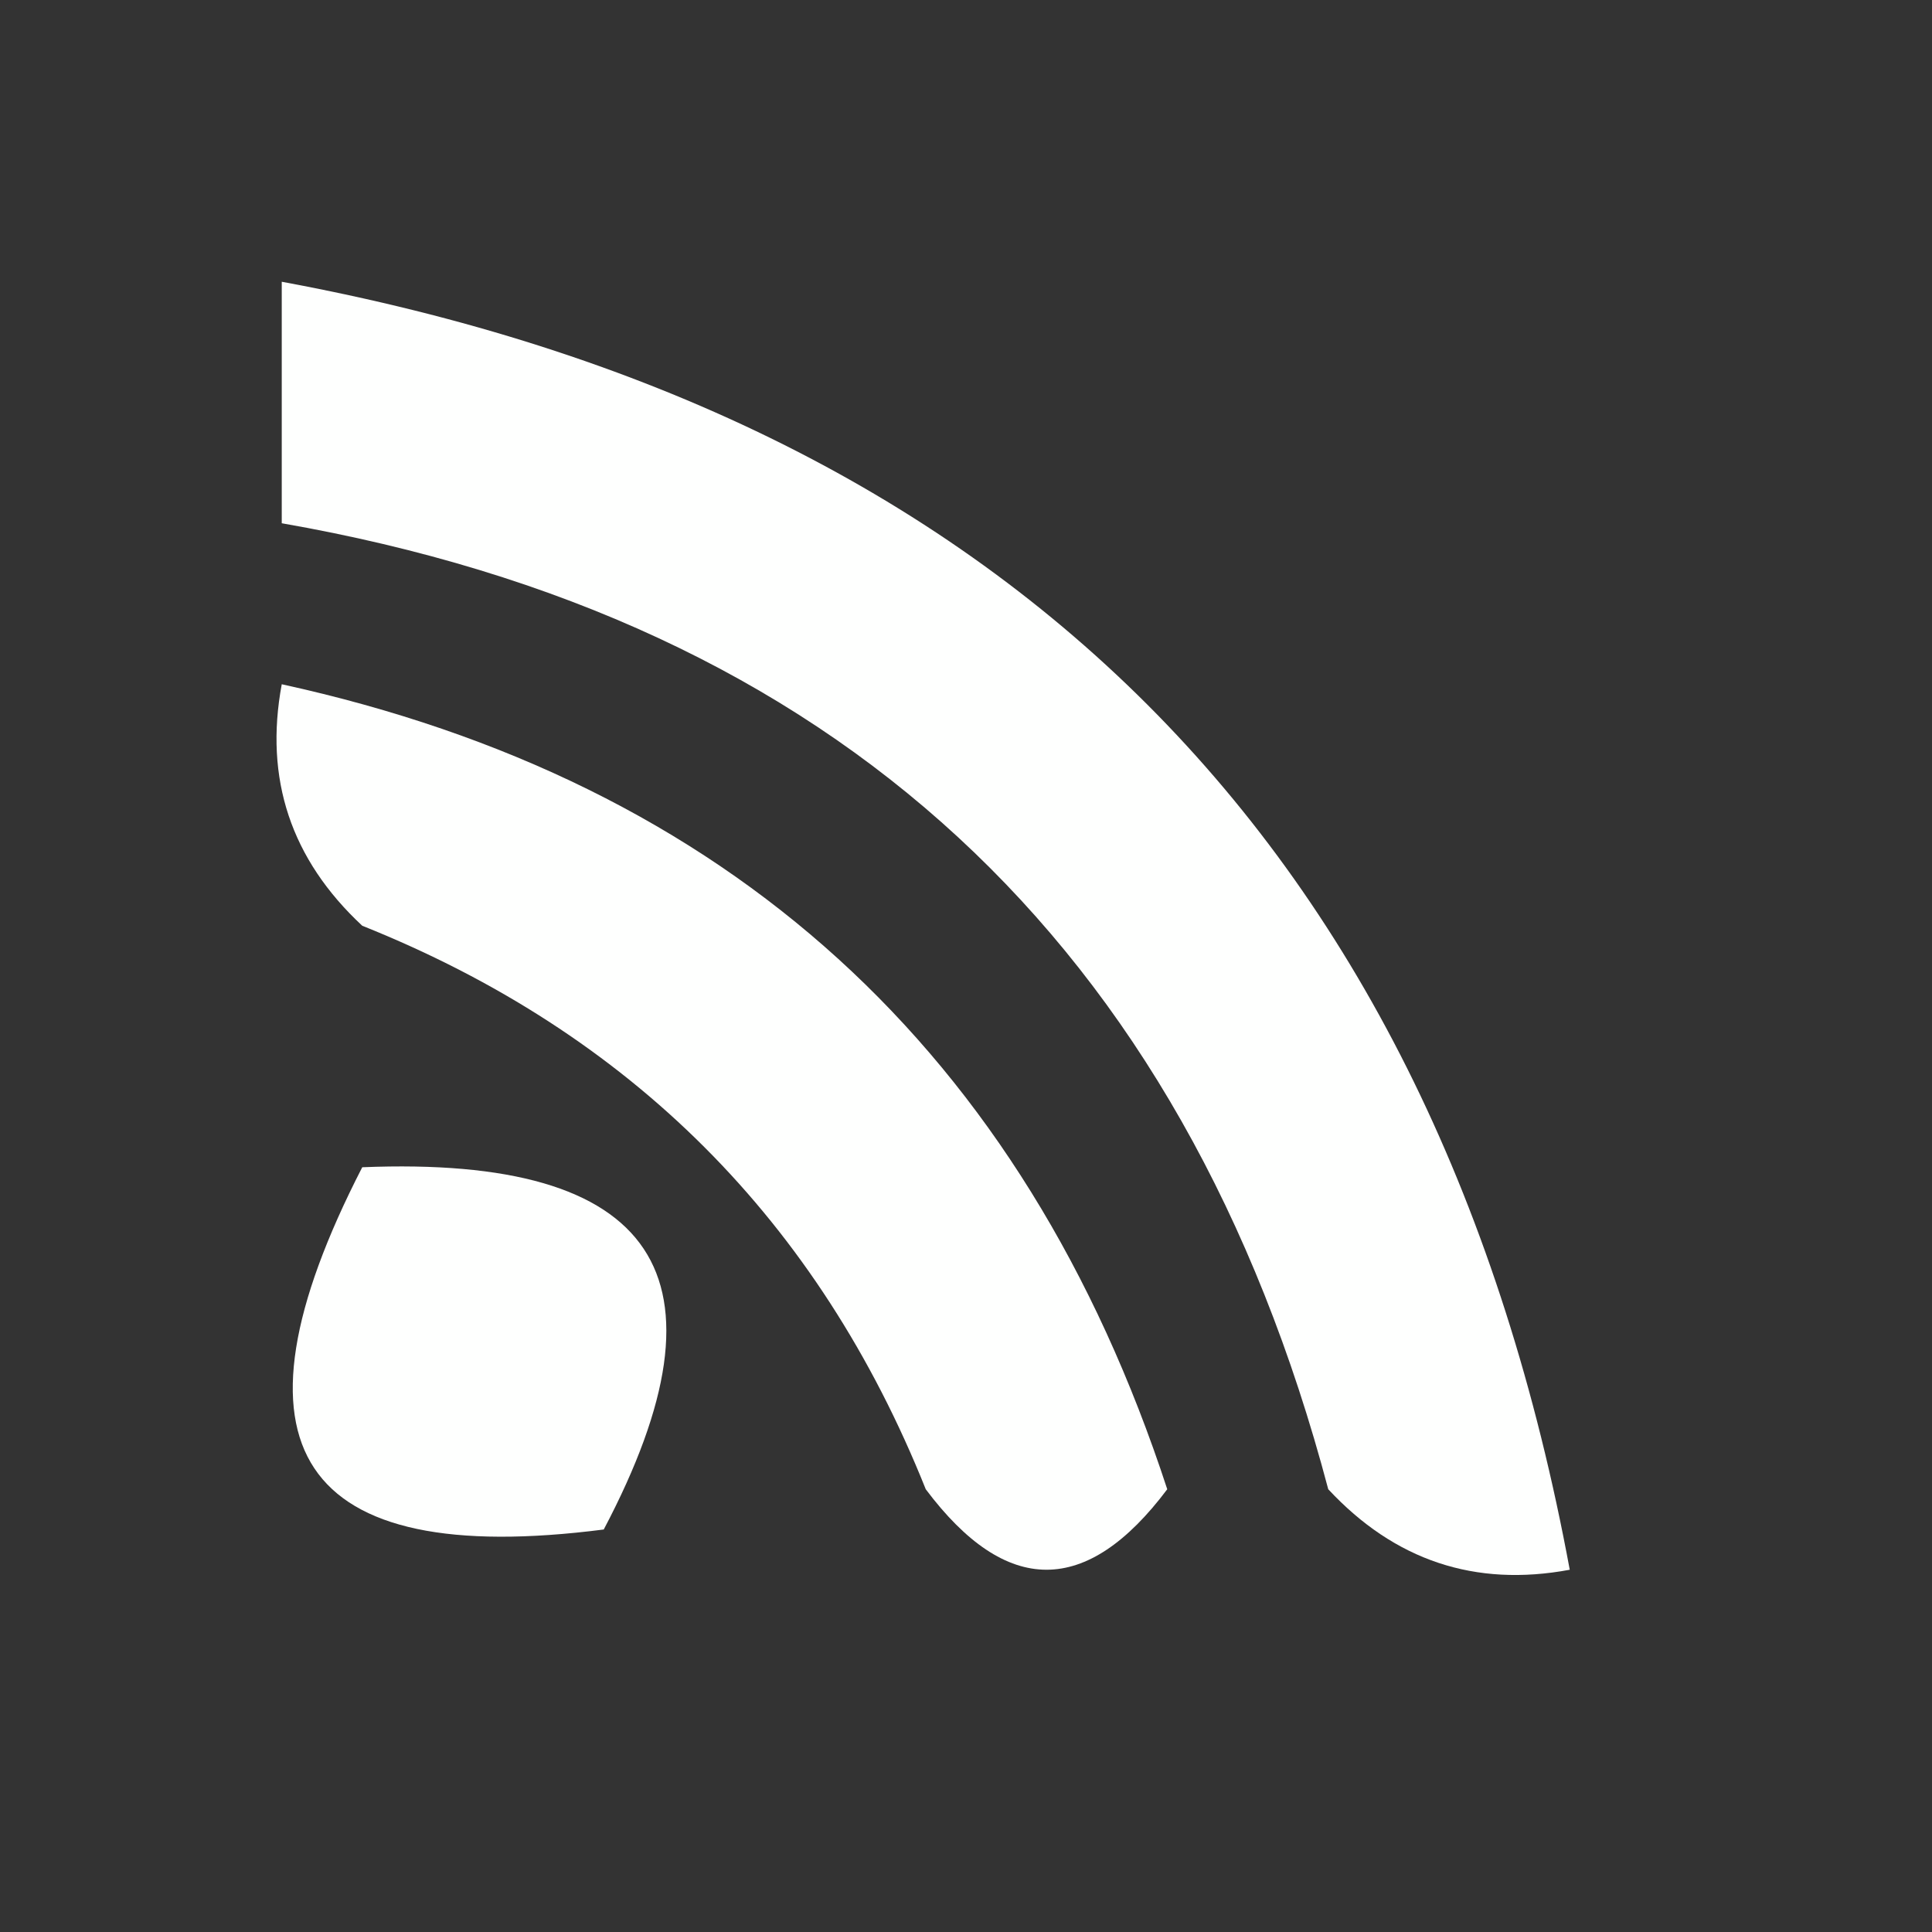
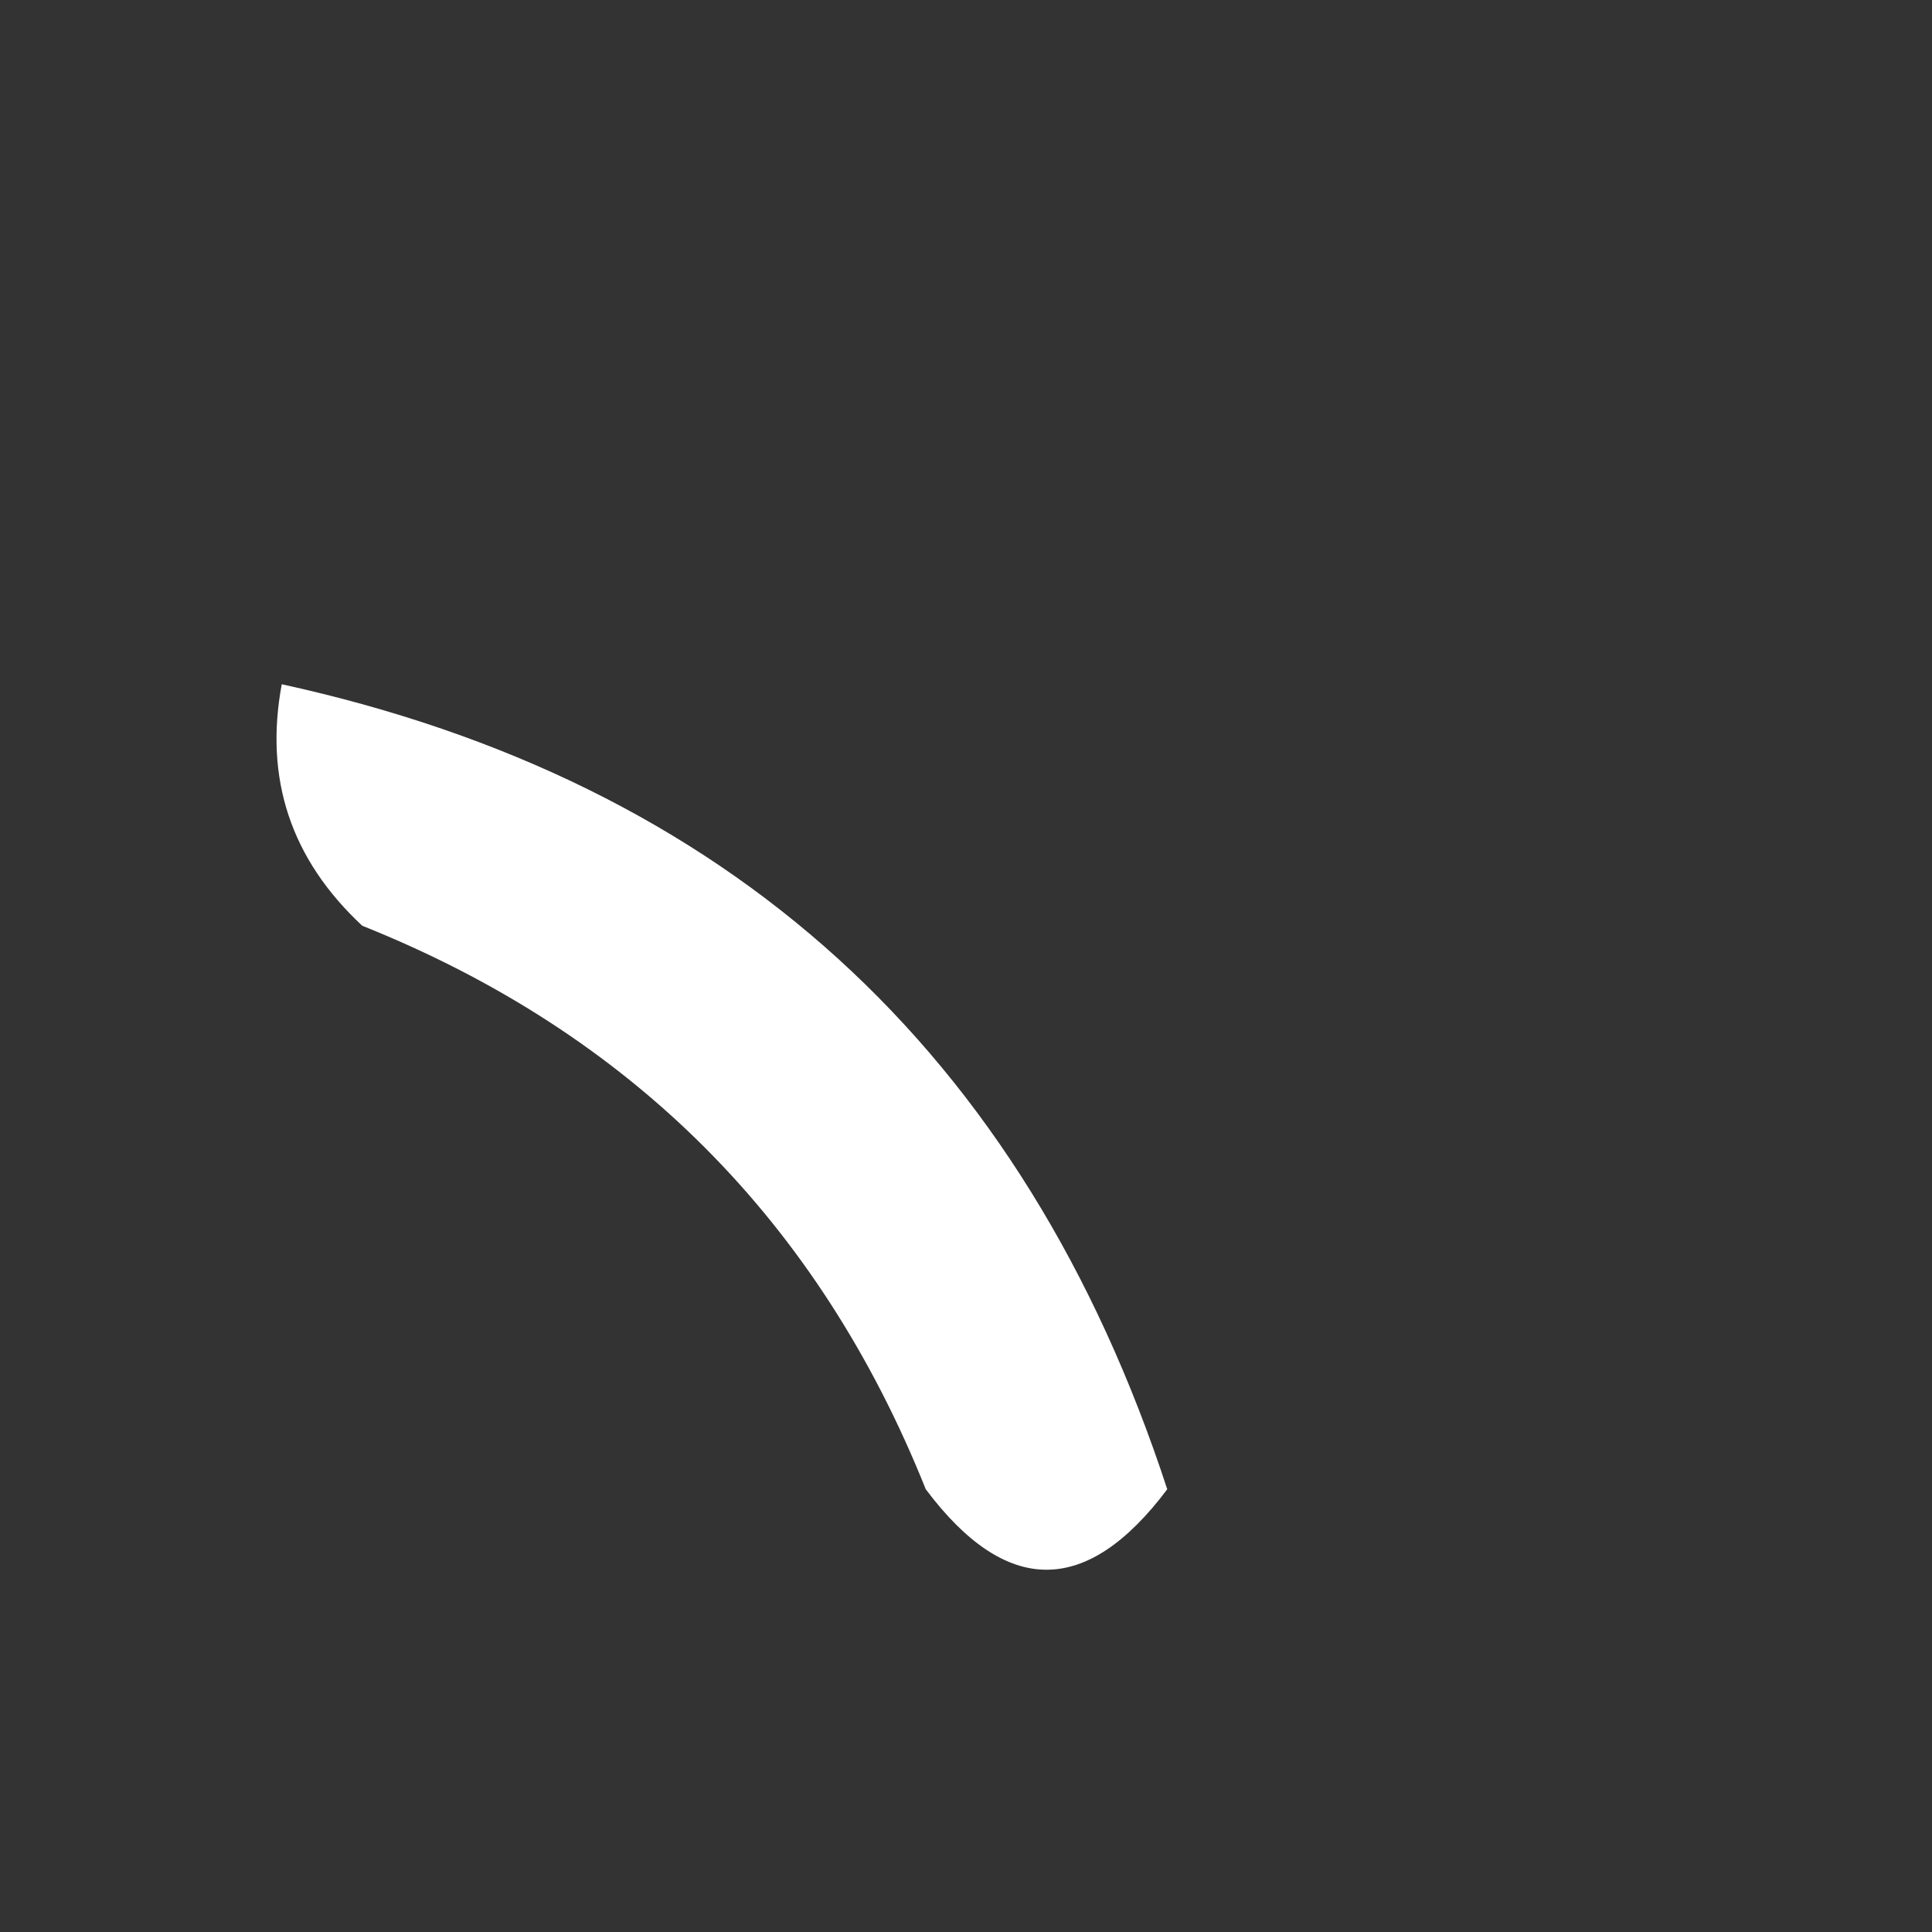
<svg xmlns="http://www.w3.org/2000/svg" version="1.1" width="24px" height="24px" style="shape-rendering:geometricPrecision; text-rendering:geometricPrecision; image-rendering:optimizeQuality; fill-rule:evenodd; clip-rule:evenodd">
  <rect width="100%" height="100%" fill="#333333" stroke="none" />
  <g>
-     <path style="opacity:1" fill="#fefffe" d="M 3.5,3.5 C 12.5,5.167 17.833,10.5 19.5,19.5C 18.325,19.719 17.325,19.386 16.5,18.5C 14.701,11.699 10.367,7.699 3.5,6.5C 3.5,5.5 3.5,4.5 3.5,3.5 Z" />
-   </g>
+     </g>
  <g>
    <path style="opacity:1" fill="#fefffe" d="M 3.5,8.5 C 9.049,9.714 12.716,13.047 14.5,18.5C 13.5,19.833 12.5,19.833 11.5,18.5C 10.167,15.167 7.833,12.833 4.5,11.5C 3.614,10.675 3.281,9.675 3.5,8.5 Z" />
  </g>
  <g>
-     <path style="opacity:1" fill="#fefffe" d="M 4.5,14.5 C 8.161,14.35 9.161,15.85 7.5,19C 3.707,19.487 2.707,17.987 4.5,14.5 Z" />
-   </g>
+     </g>
</svg>